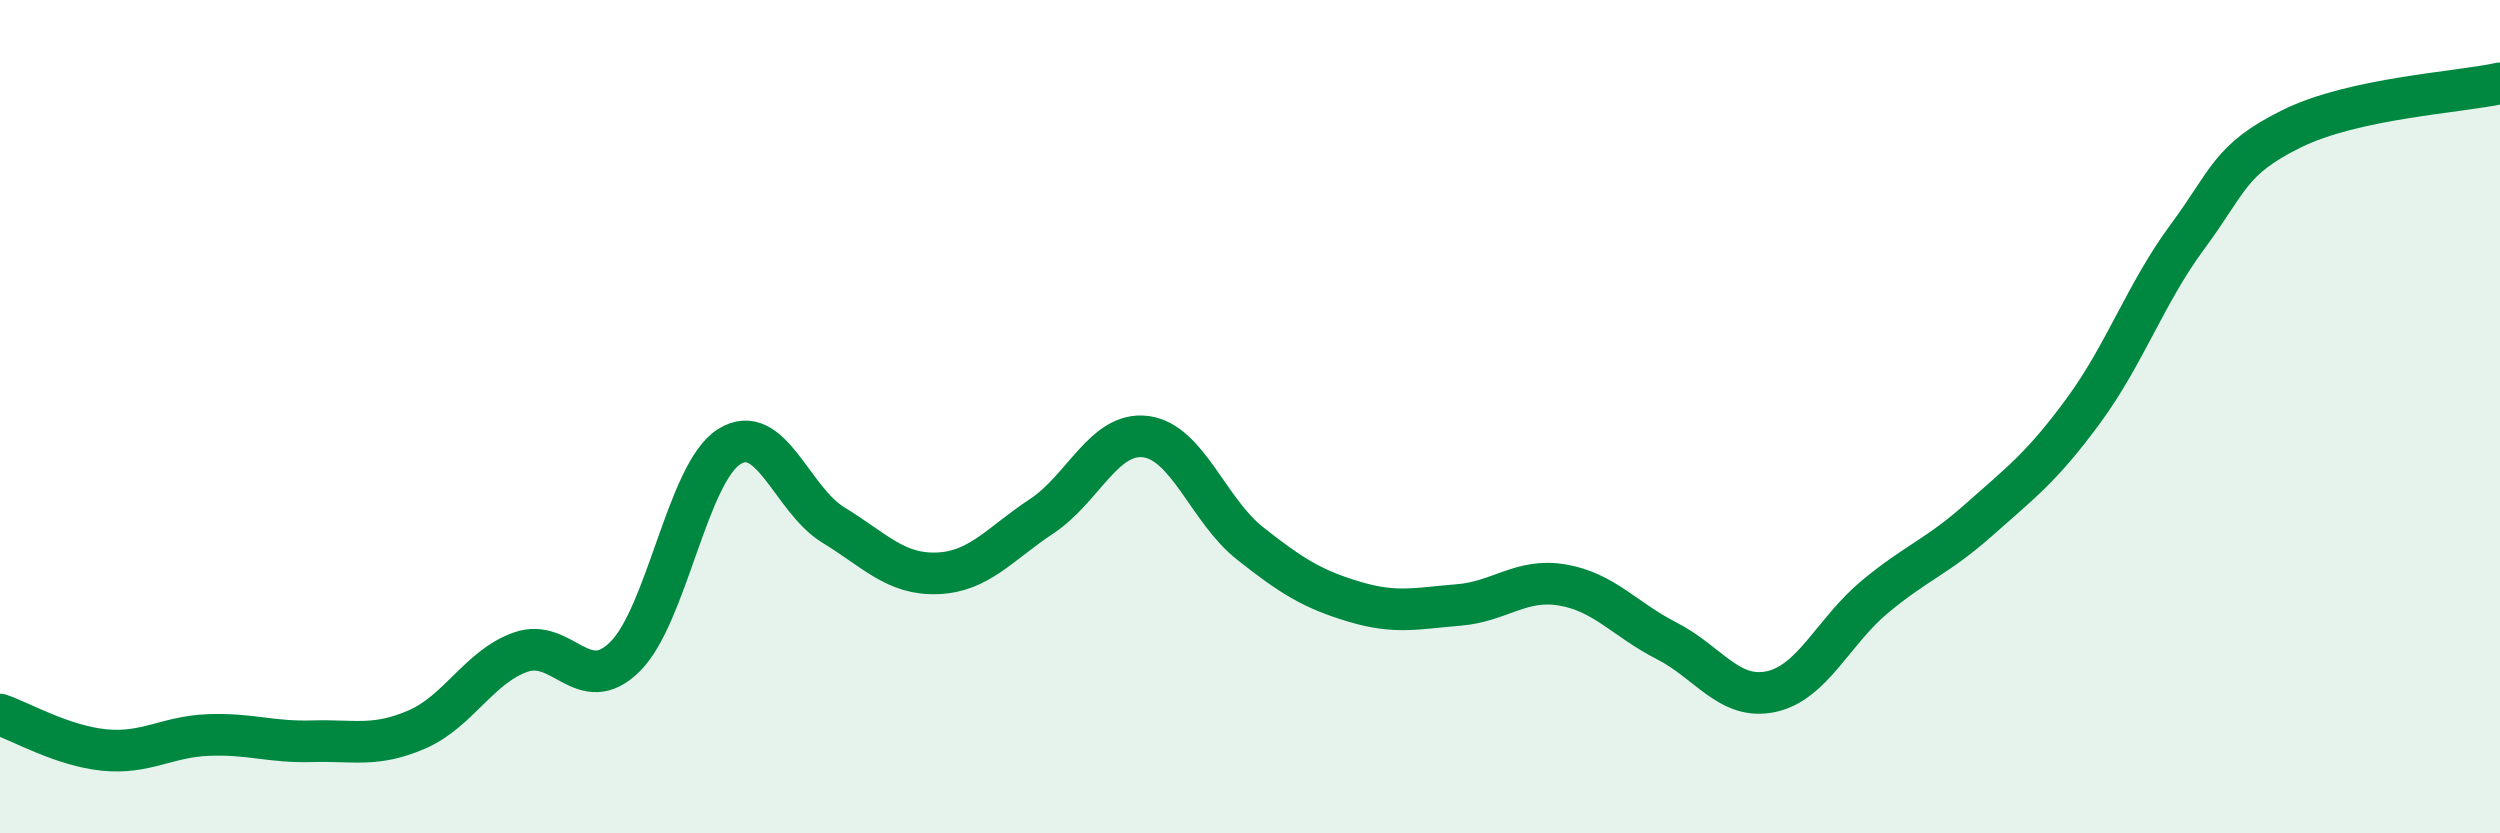
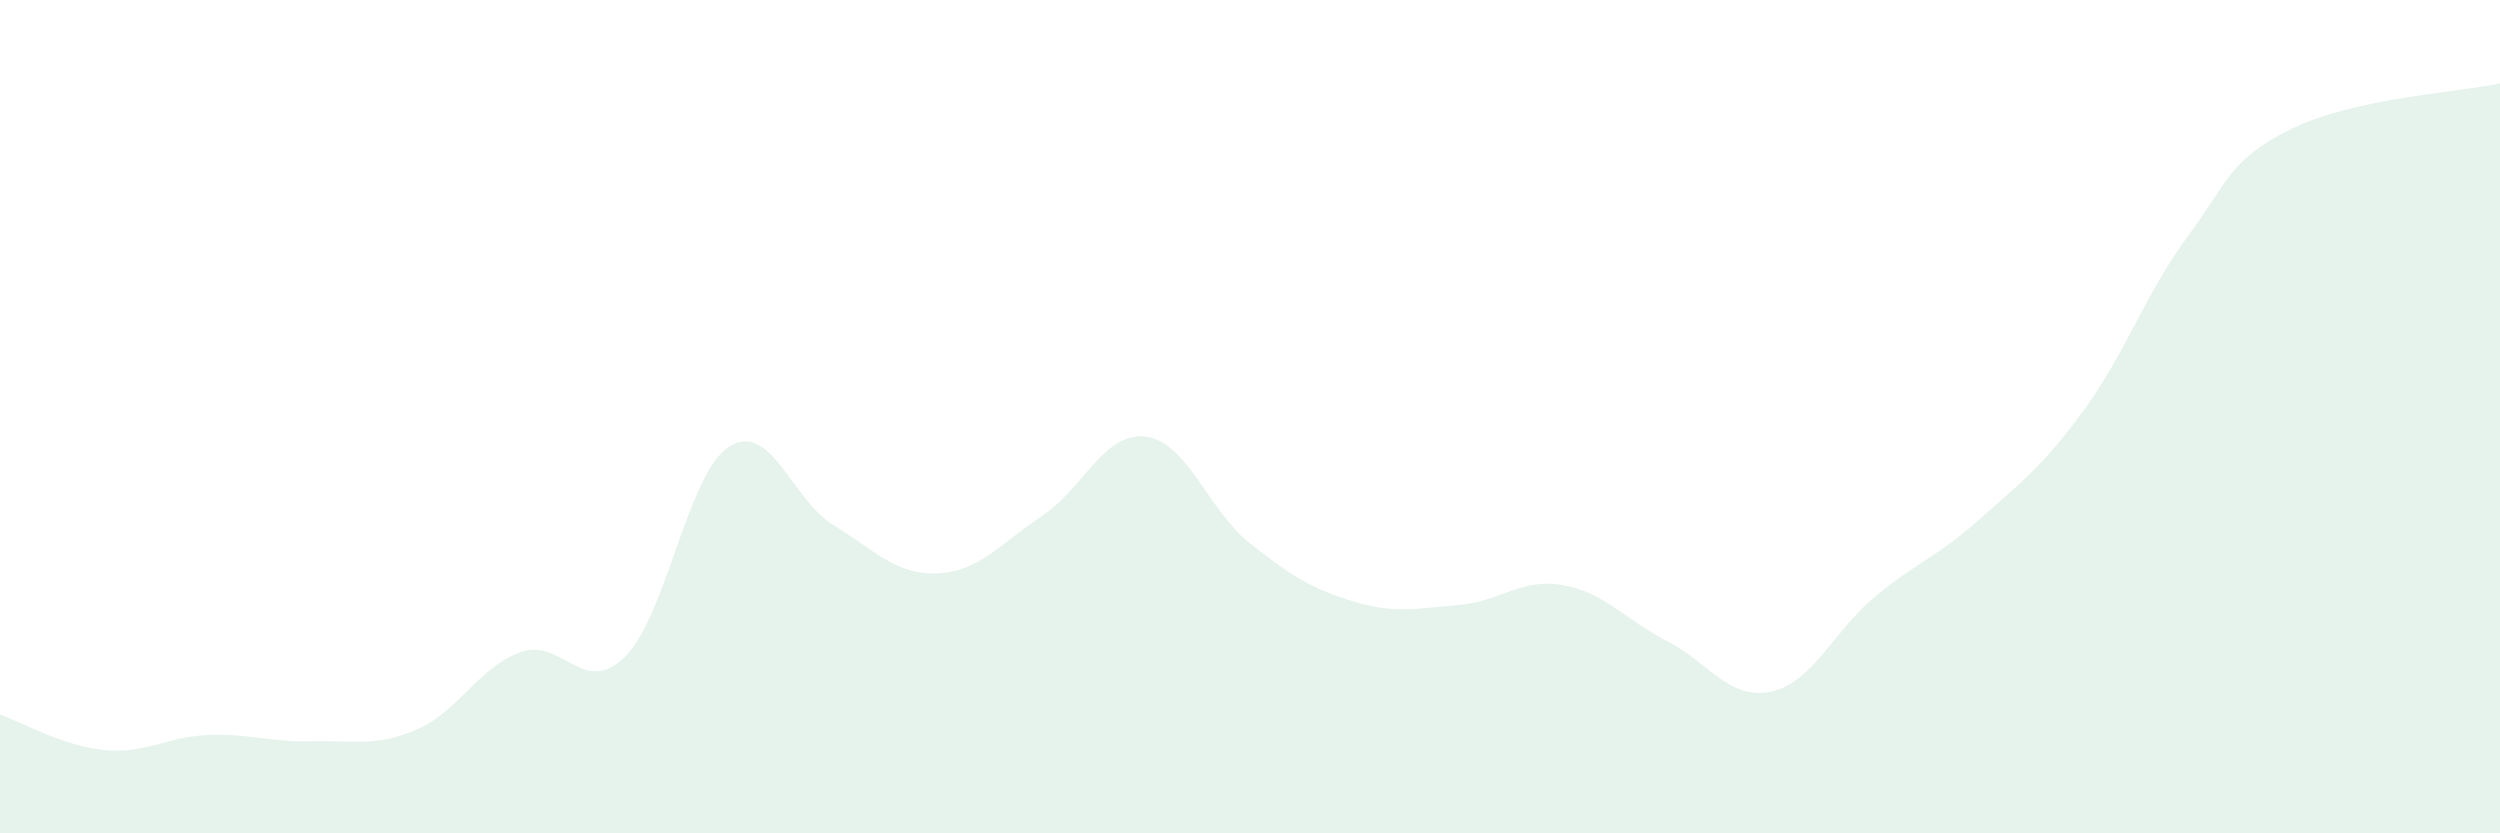
<svg xmlns="http://www.w3.org/2000/svg" width="60" height="20" viewBox="0 0 60 20">
  <path d="M 0,17.15 C 0.5,17.32 1.5,17.9 2.5,18 C 3.5,18.1 4,17.68 5,17.64 C 6,17.6 6.5,17.82 7.5,17.79 C 8.5,17.76 9,17.94 10,17.51 C 11,17.08 11.5,16 12.5,15.65 C 13.5,15.3 14,16.75 15,15.76 C 16,14.77 16.5,11.35 17.5,10.72 C 18.5,10.09 19,11.99 20,12.6 C 21,13.21 21.5,13.8 22.5,13.76 C 23.5,13.72 24,13.05 25,12.39 C 26,11.73 26.5,10.35 27.5,10.48 C 28.5,10.61 29,12.25 30,13.04 C 31,13.83 31.5,14.14 32.5,14.44 C 33.5,14.74 34,14.6 35,14.52 C 36,14.44 36.5,13.87 37.5,14.04 C 38.5,14.21 39,14.87 40,15.38 C 41,15.89 41.5,16.81 42.5,16.6 C 43.5,16.39 44,15.15 45,14.32 C 46,13.49 46.5,13.36 47.5,12.47 C 48.5,11.58 49,11.22 50,9.86 C 51,8.5 51.5,7.03 52.5,5.68 C 53.5,4.33 53.5,3.83 55,3.09 C 56.5,2.35 59,2.22 60,2L60 20L0 20Z" fill="#008740" opacity="0.1" stroke-linecap="round" stroke-linejoin="round" />
-   <path d="M 0,17.15 C 0.5,17.32 1.5,17.9 2.5,18 C 3.5,18.1 4,17.68 5,17.64 C 6,17.6 6.5,17.82 7.5,17.79 C 8.5,17.76 9,17.94 10,17.51 C 11,17.08 11.5,16 12.5,15.65 C 13.5,15.3 14,16.75 15,15.76 C 16,14.77 16.5,11.35 17.5,10.72 C 18.5,10.09 19,11.99 20,12.6 C 21,13.21 21.5,13.8 22.5,13.76 C 23.5,13.72 24,13.05 25,12.39 C 26,11.73 26.5,10.35 27.5,10.48 C 28.5,10.61 29,12.25 30,13.04 C 31,13.83 31.5,14.14 32.5,14.44 C 33.5,14.74 34,14.6 35,14.52 C 36,14.44 36.5,13.87 37.5,14.04 C 38.5,14.21 39,14.87 40,15.38 C 41,15.89 41.5,16.81 42.5,16.6 C 43.5,16.39 44,15.15 45,14.32 C 46,13.49 46.5,13.36 47.5,12.47 C 48.5,11.58 49,11.22 50,9.86 C 51,8.5 51.5,7.03 52.5,5.68 C 53.5,4.33 53.5,3.83 55,3.09 C 56.5,2.35 59,2.22 60,2" stroke="#008740" stroke-width="1" fill="none" stroke-linecap="round" stroke-linejoin="round" />
</svg>